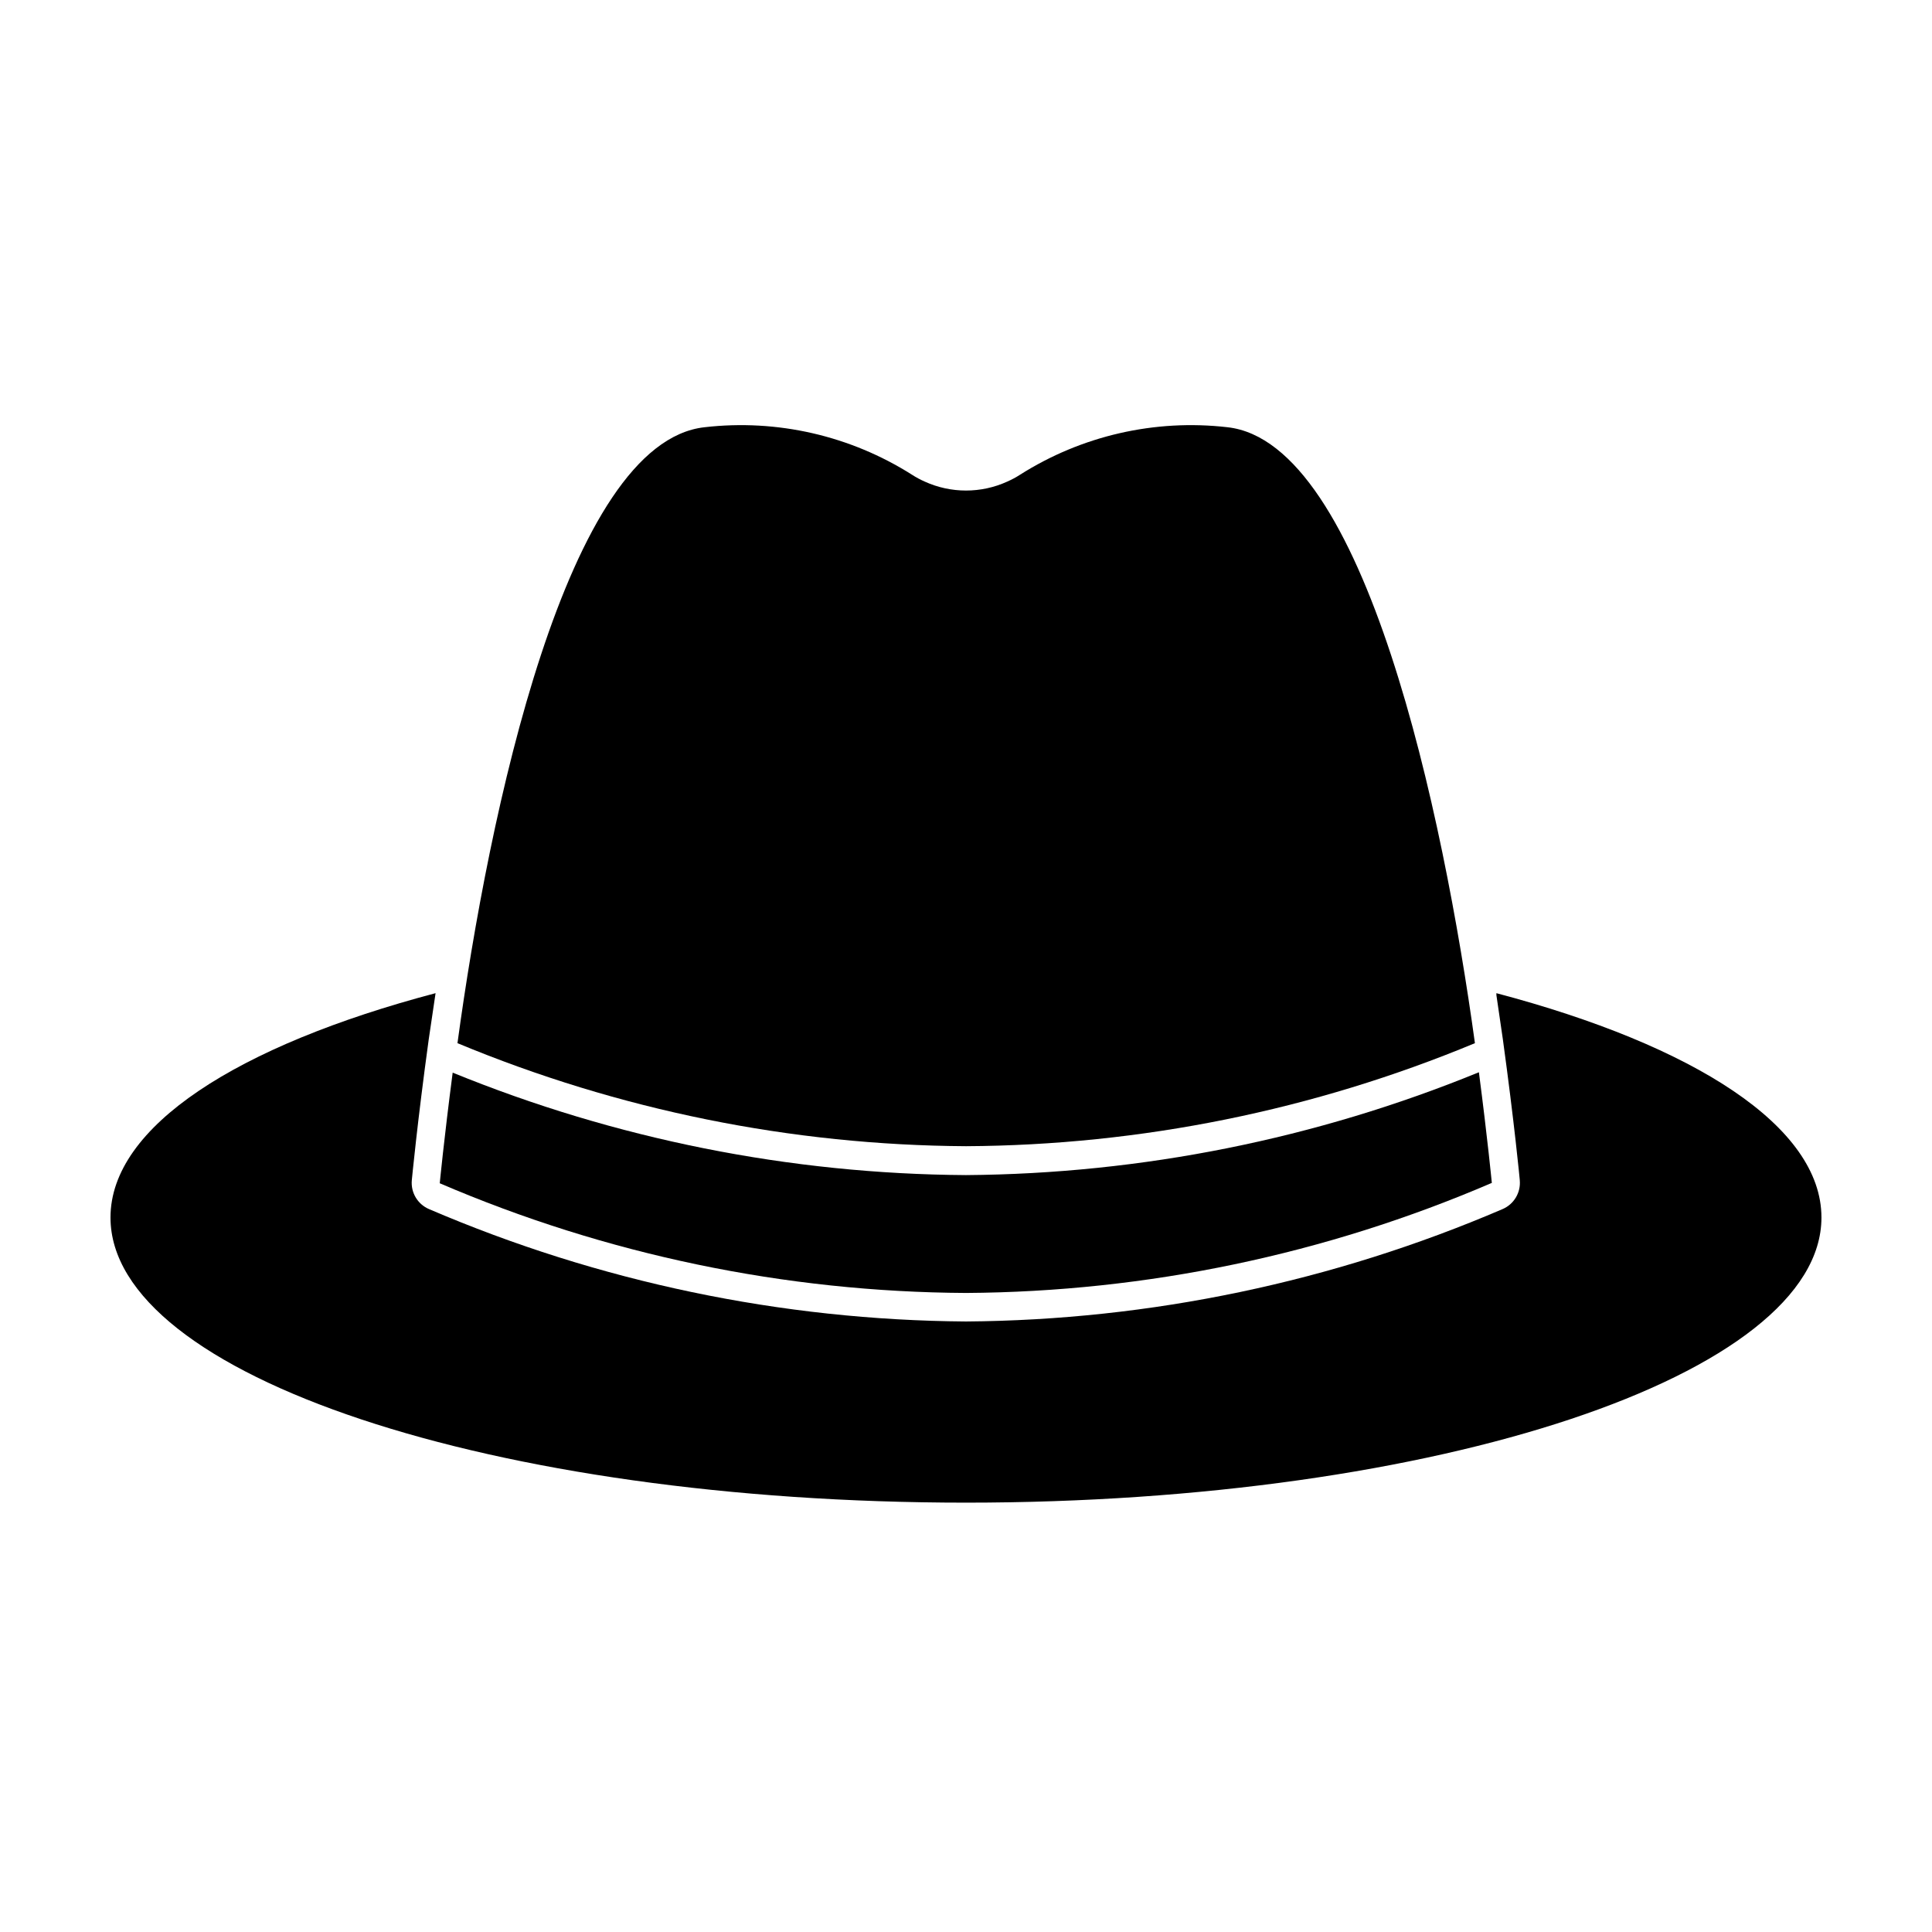
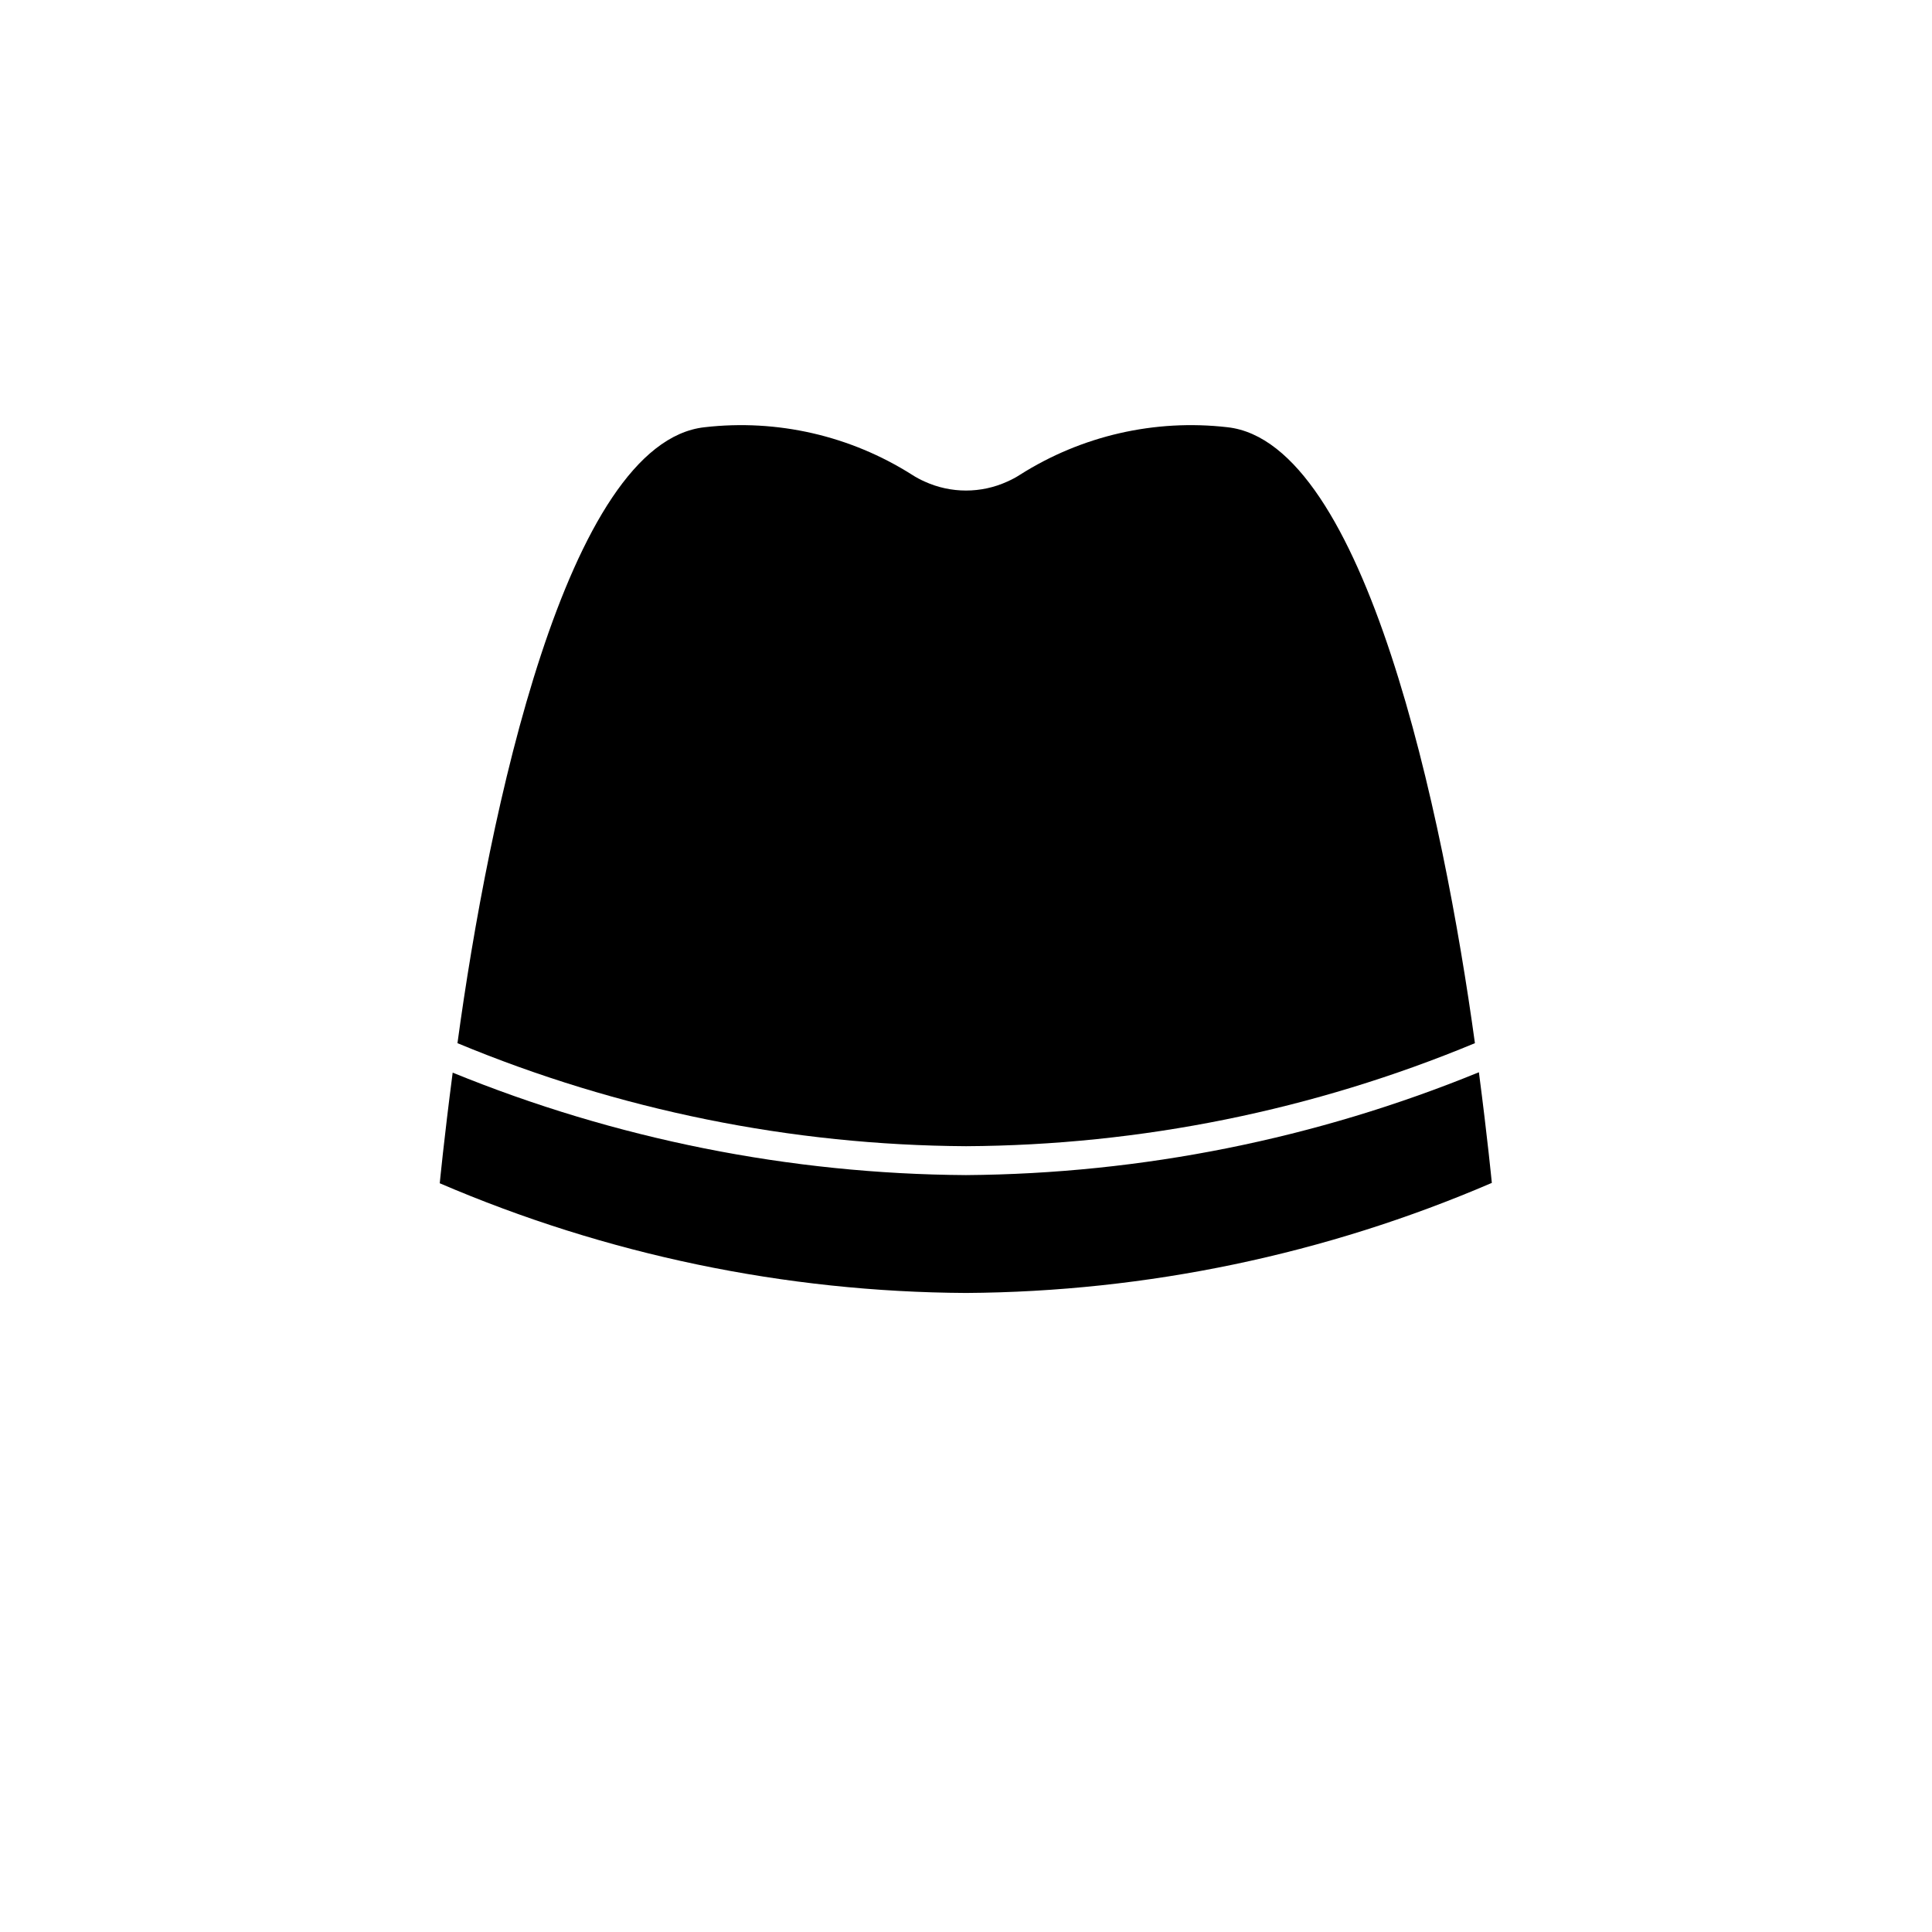
<svg xmlns="http://www.w3.org/2000/svg" fill="#000000" width="800px" height="800px" version="1.1" viewBox="144 144 512 512">
  <g>
-     <path d="m540.56 407.2v0.504c0.605 4.031 1.16 7.961 1.715 11.738 3.023 21.965 4.484 37.18 4.484 37.332h-0.004c0.305 3.281-1.551 6.379-4.586 7.66-44.938 19.285-93.273 29.41-142.17 29.773-48.938-0.352-97.309-10.477-142.28-29.773-3.035-1.281-4.887-4.379-4.586-7.66 0 0 1.461-15.367 4.484-37.332 0.57-3.93 1.176-8.012 1.812-12.242-52.445 13.855-86.148 35.316-86.148 59.449 0 41.867 101.52 75.57 226.71 75.57s226.71-33.906 226.71-75.57c-0.004-24.133-33.707-45.594-86.152-59.449z" />
    <path d="m539.35 457.48s-1.109-11.539-3.426-29.32v-0.004c-43.16 17.66-89.297 26.91-135.93 27.258-46.66-0.301-92.832-9.52-136.03-27.156-2.316 17.785-3.426 29.32-3.426 29.32 44.074 18.926 91.492 28.809 139.46 29.07 47.934-0.305 95.32-10.223 139.35-29.168z" />
    <path d="m534.87 420.45c-8.363-60.758-29.07-159.2-65.594-163.23-19.223-2.211-38.625 2.234-54.965 12.594-1.078 0.695-2.207 1.301-3.379 1.816-6.945 3.16-14.918 3.16-21.863 0-1.172-0.516-2.301-1.121-3.375-1.816-16.344-10.359-35.742-14.805-54.965-12.594-36.578 4.031-57.234 102.43-65.496 163.23 42.723 17.762 88.5 27.035 134.77 27.305 46.301-0.25 92.113-9.527 134.87-27.305z" />
  </g>
</svg>